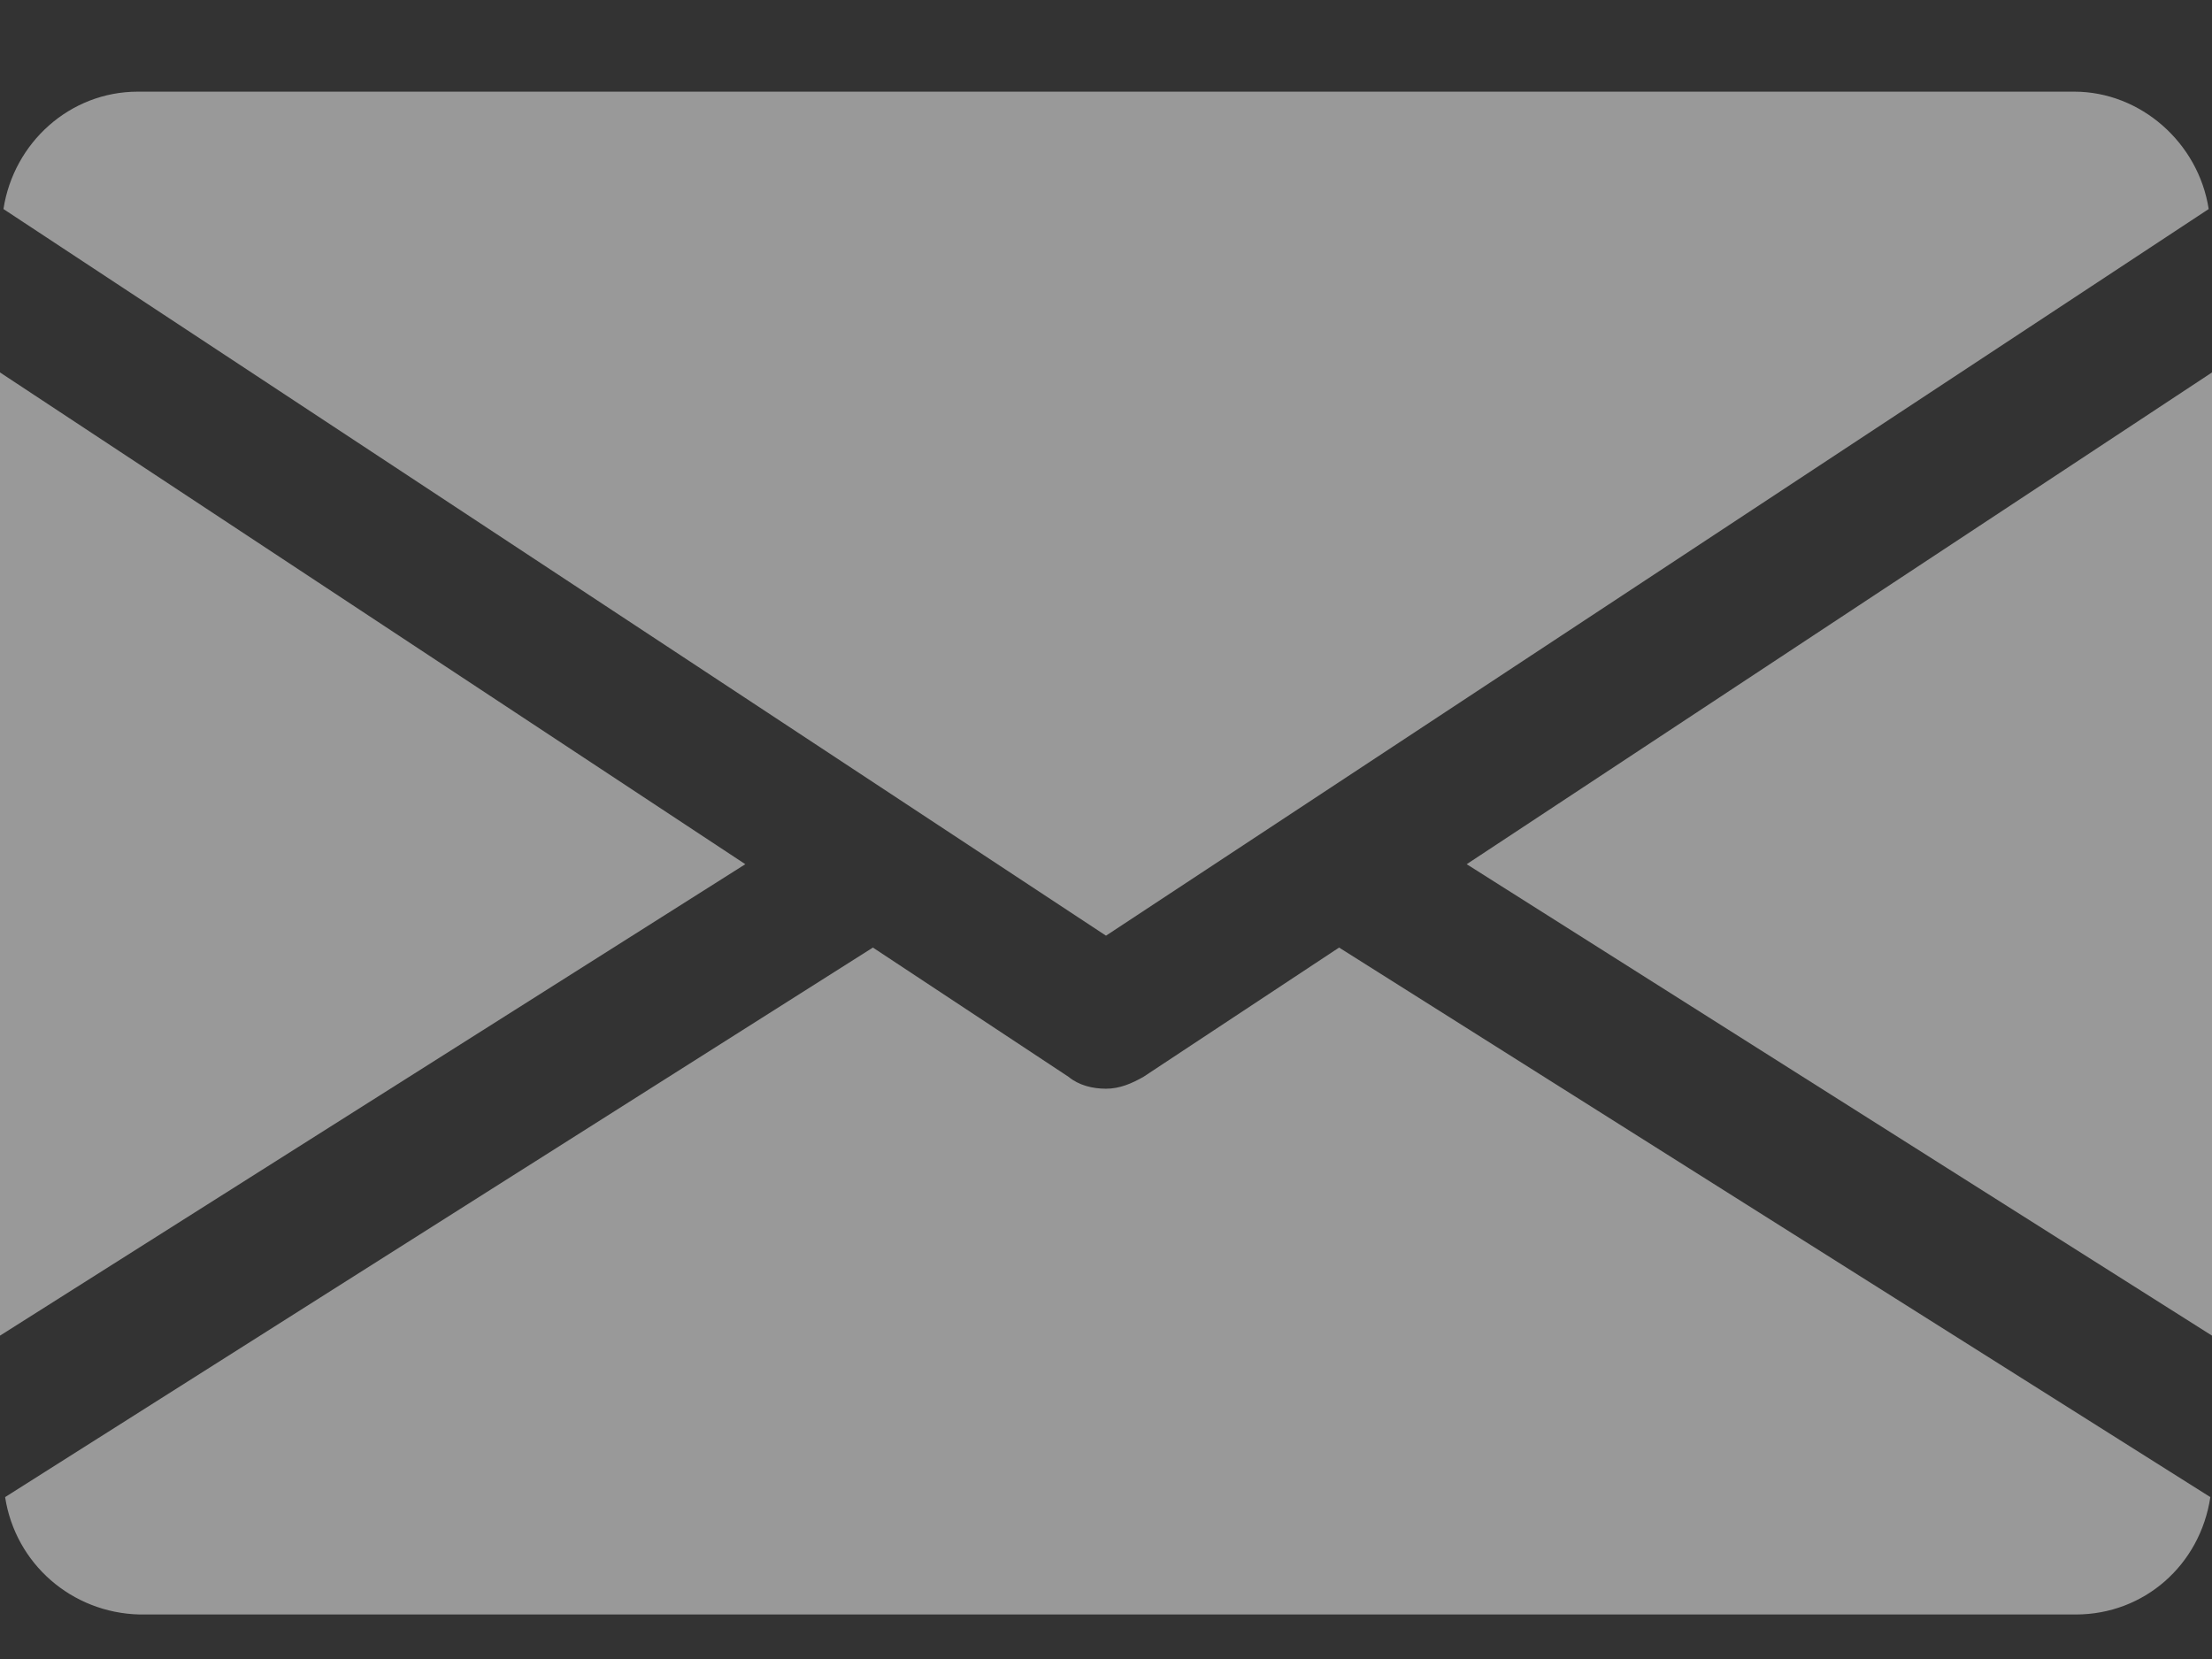
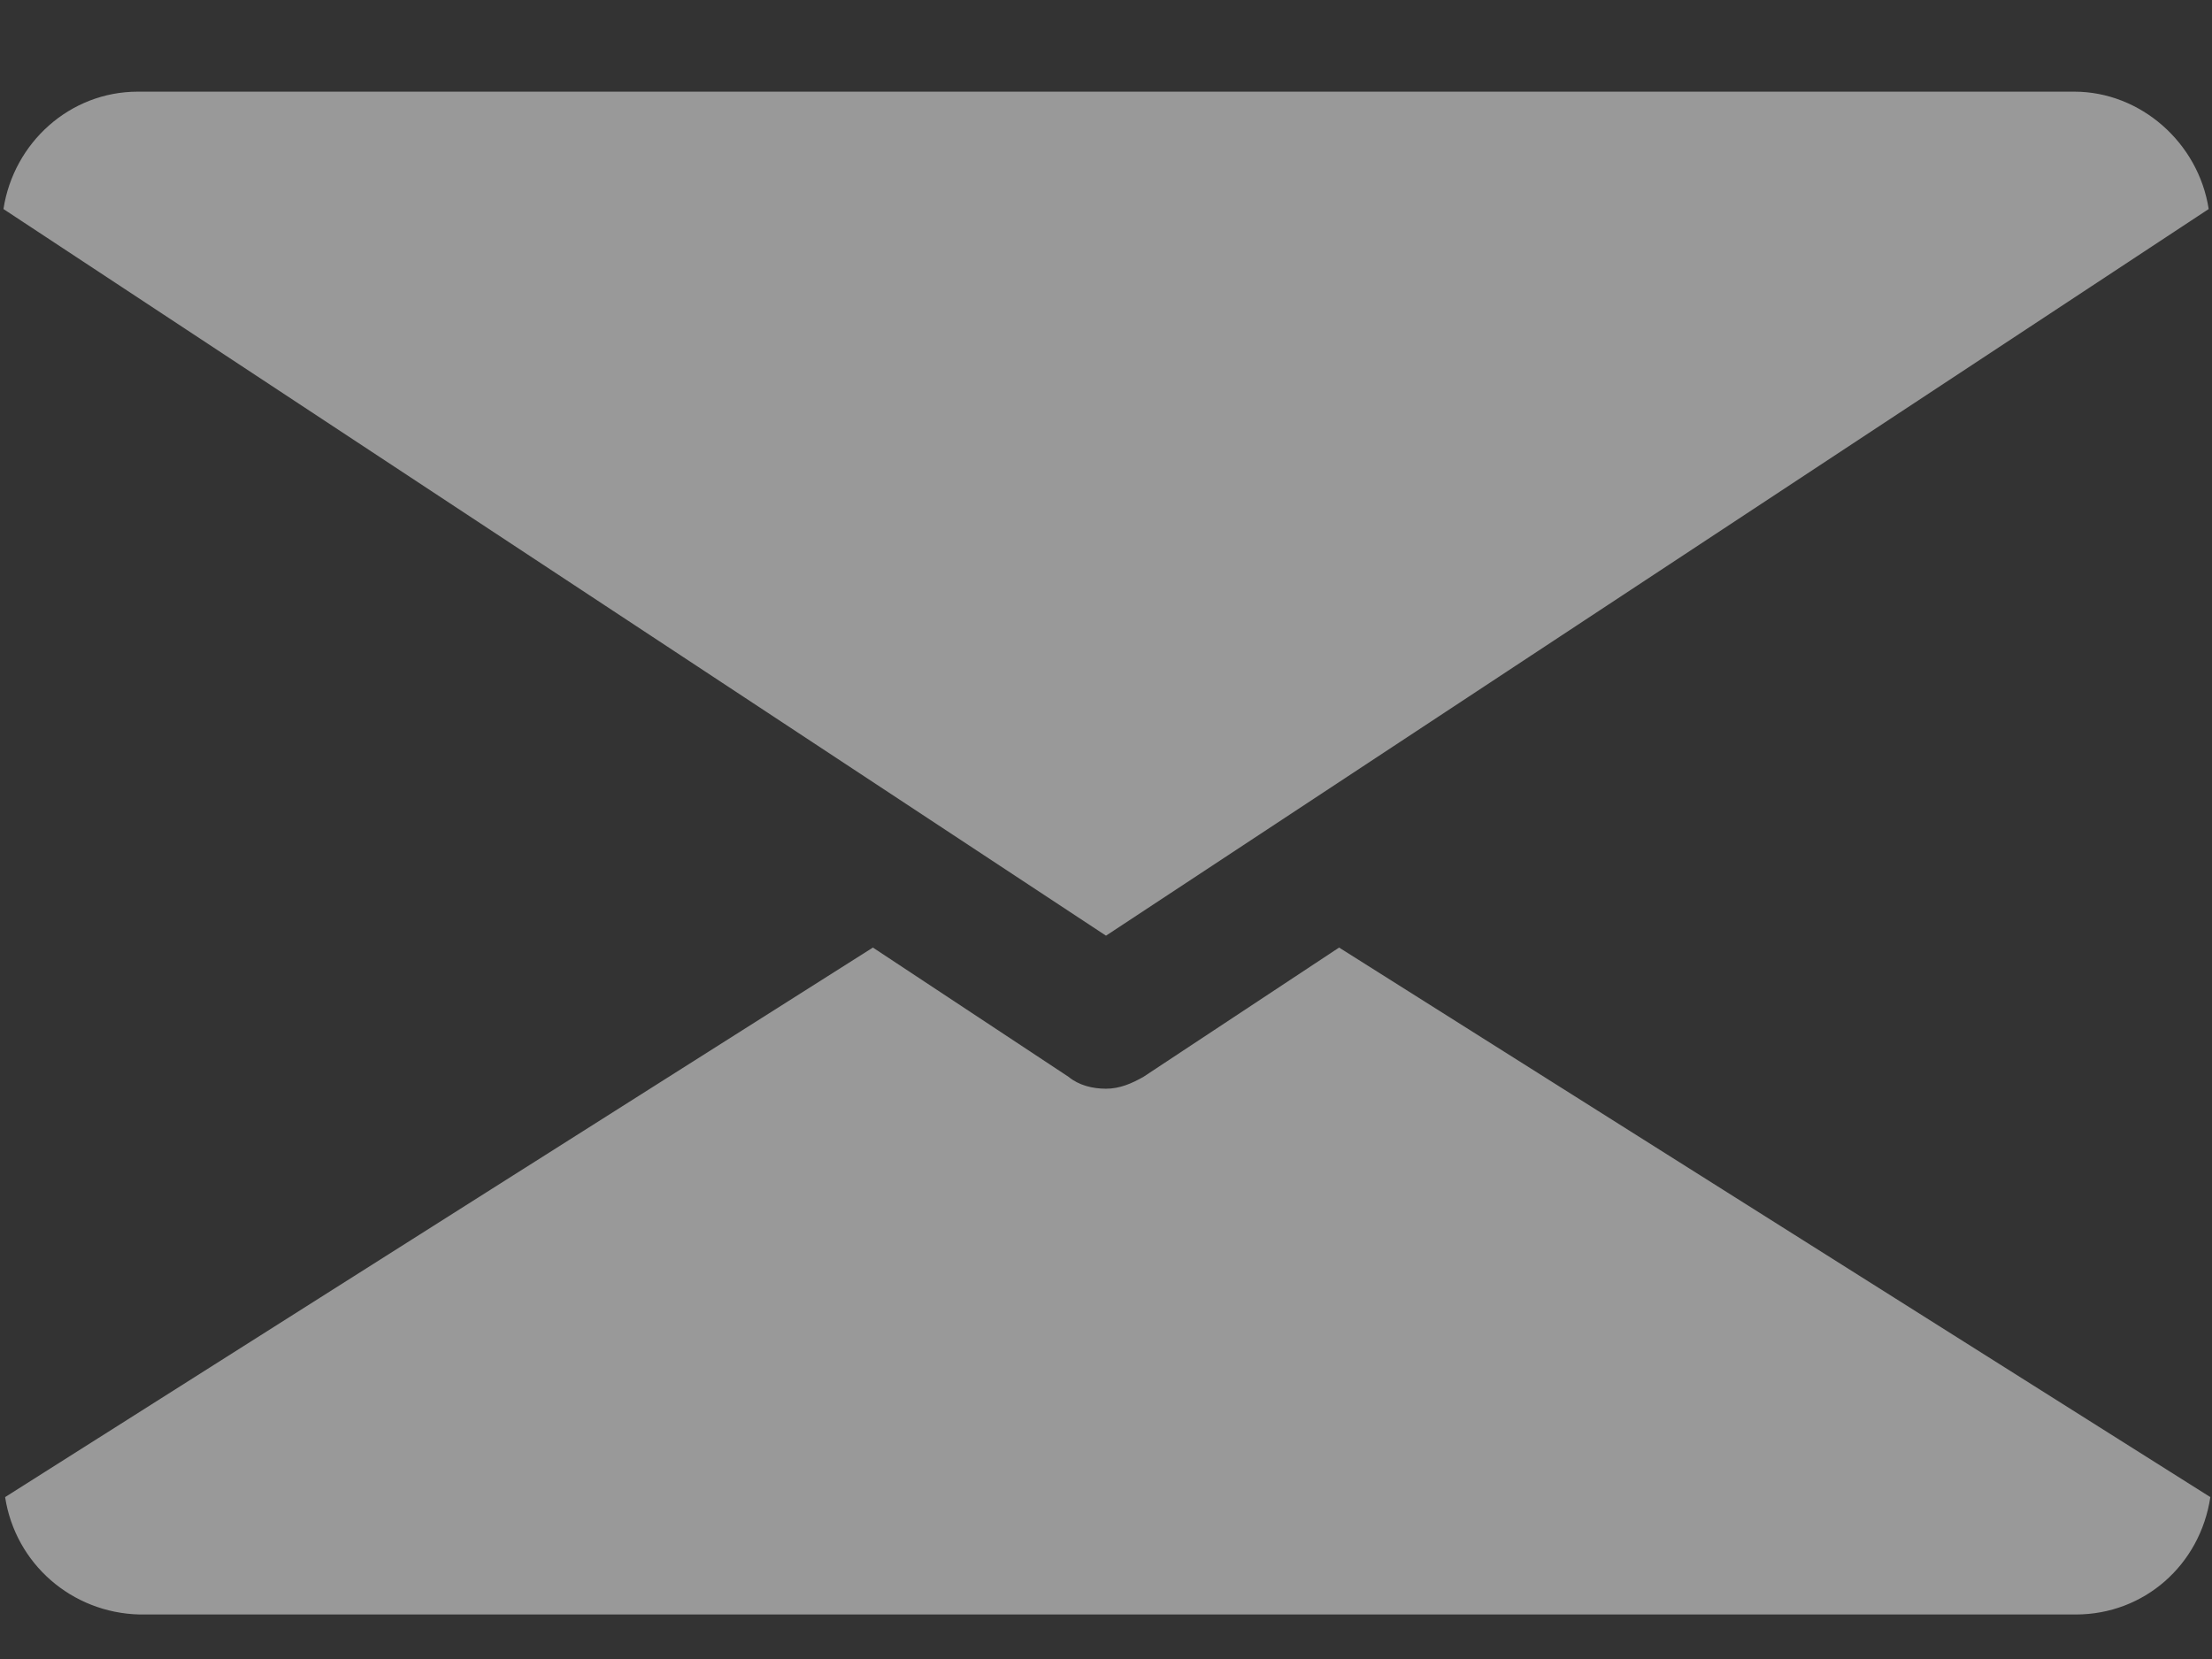
<svg xmlns="http://www.w3.org/2000/svg" width="16" height="12" viewBox="0 0 16 12" fill="none">
  <rect x="0" y="0" width="16" height="12" fill="#333333" stroke="none" />
  <g opacity="0.5">
-     <path d="M10.609 6.251L16 9.661V2.694L10.609 6.251Z" fill="white" />
-     <path d="M0 2.694V9.661L5.391 6.251L0 2.694Z" fill="white" />
    <path d="M15.004 0.663H0.997C0.505 0.663 0.099 1.032 0.025 1.512L8 6.768L15.976 1.512C15.902 1.032 15.483 0.663 15.004 0.663Z" fill="white" />
    <path d="M9.686 6.854L8.271 7.789C8.185 7.838 8.098 7.875 8 7.875C7.902 7.875 7.803 7.85 7.729 7.789L6.314 6.854L0.037 10.829C0.111 11.309 0.517 11.666 1.009 11.678H15.015C15.508 11.678 15.914 11.321 15.988 10.829L9.686 6.854Z" fill="white" />
  </g>
</svg>